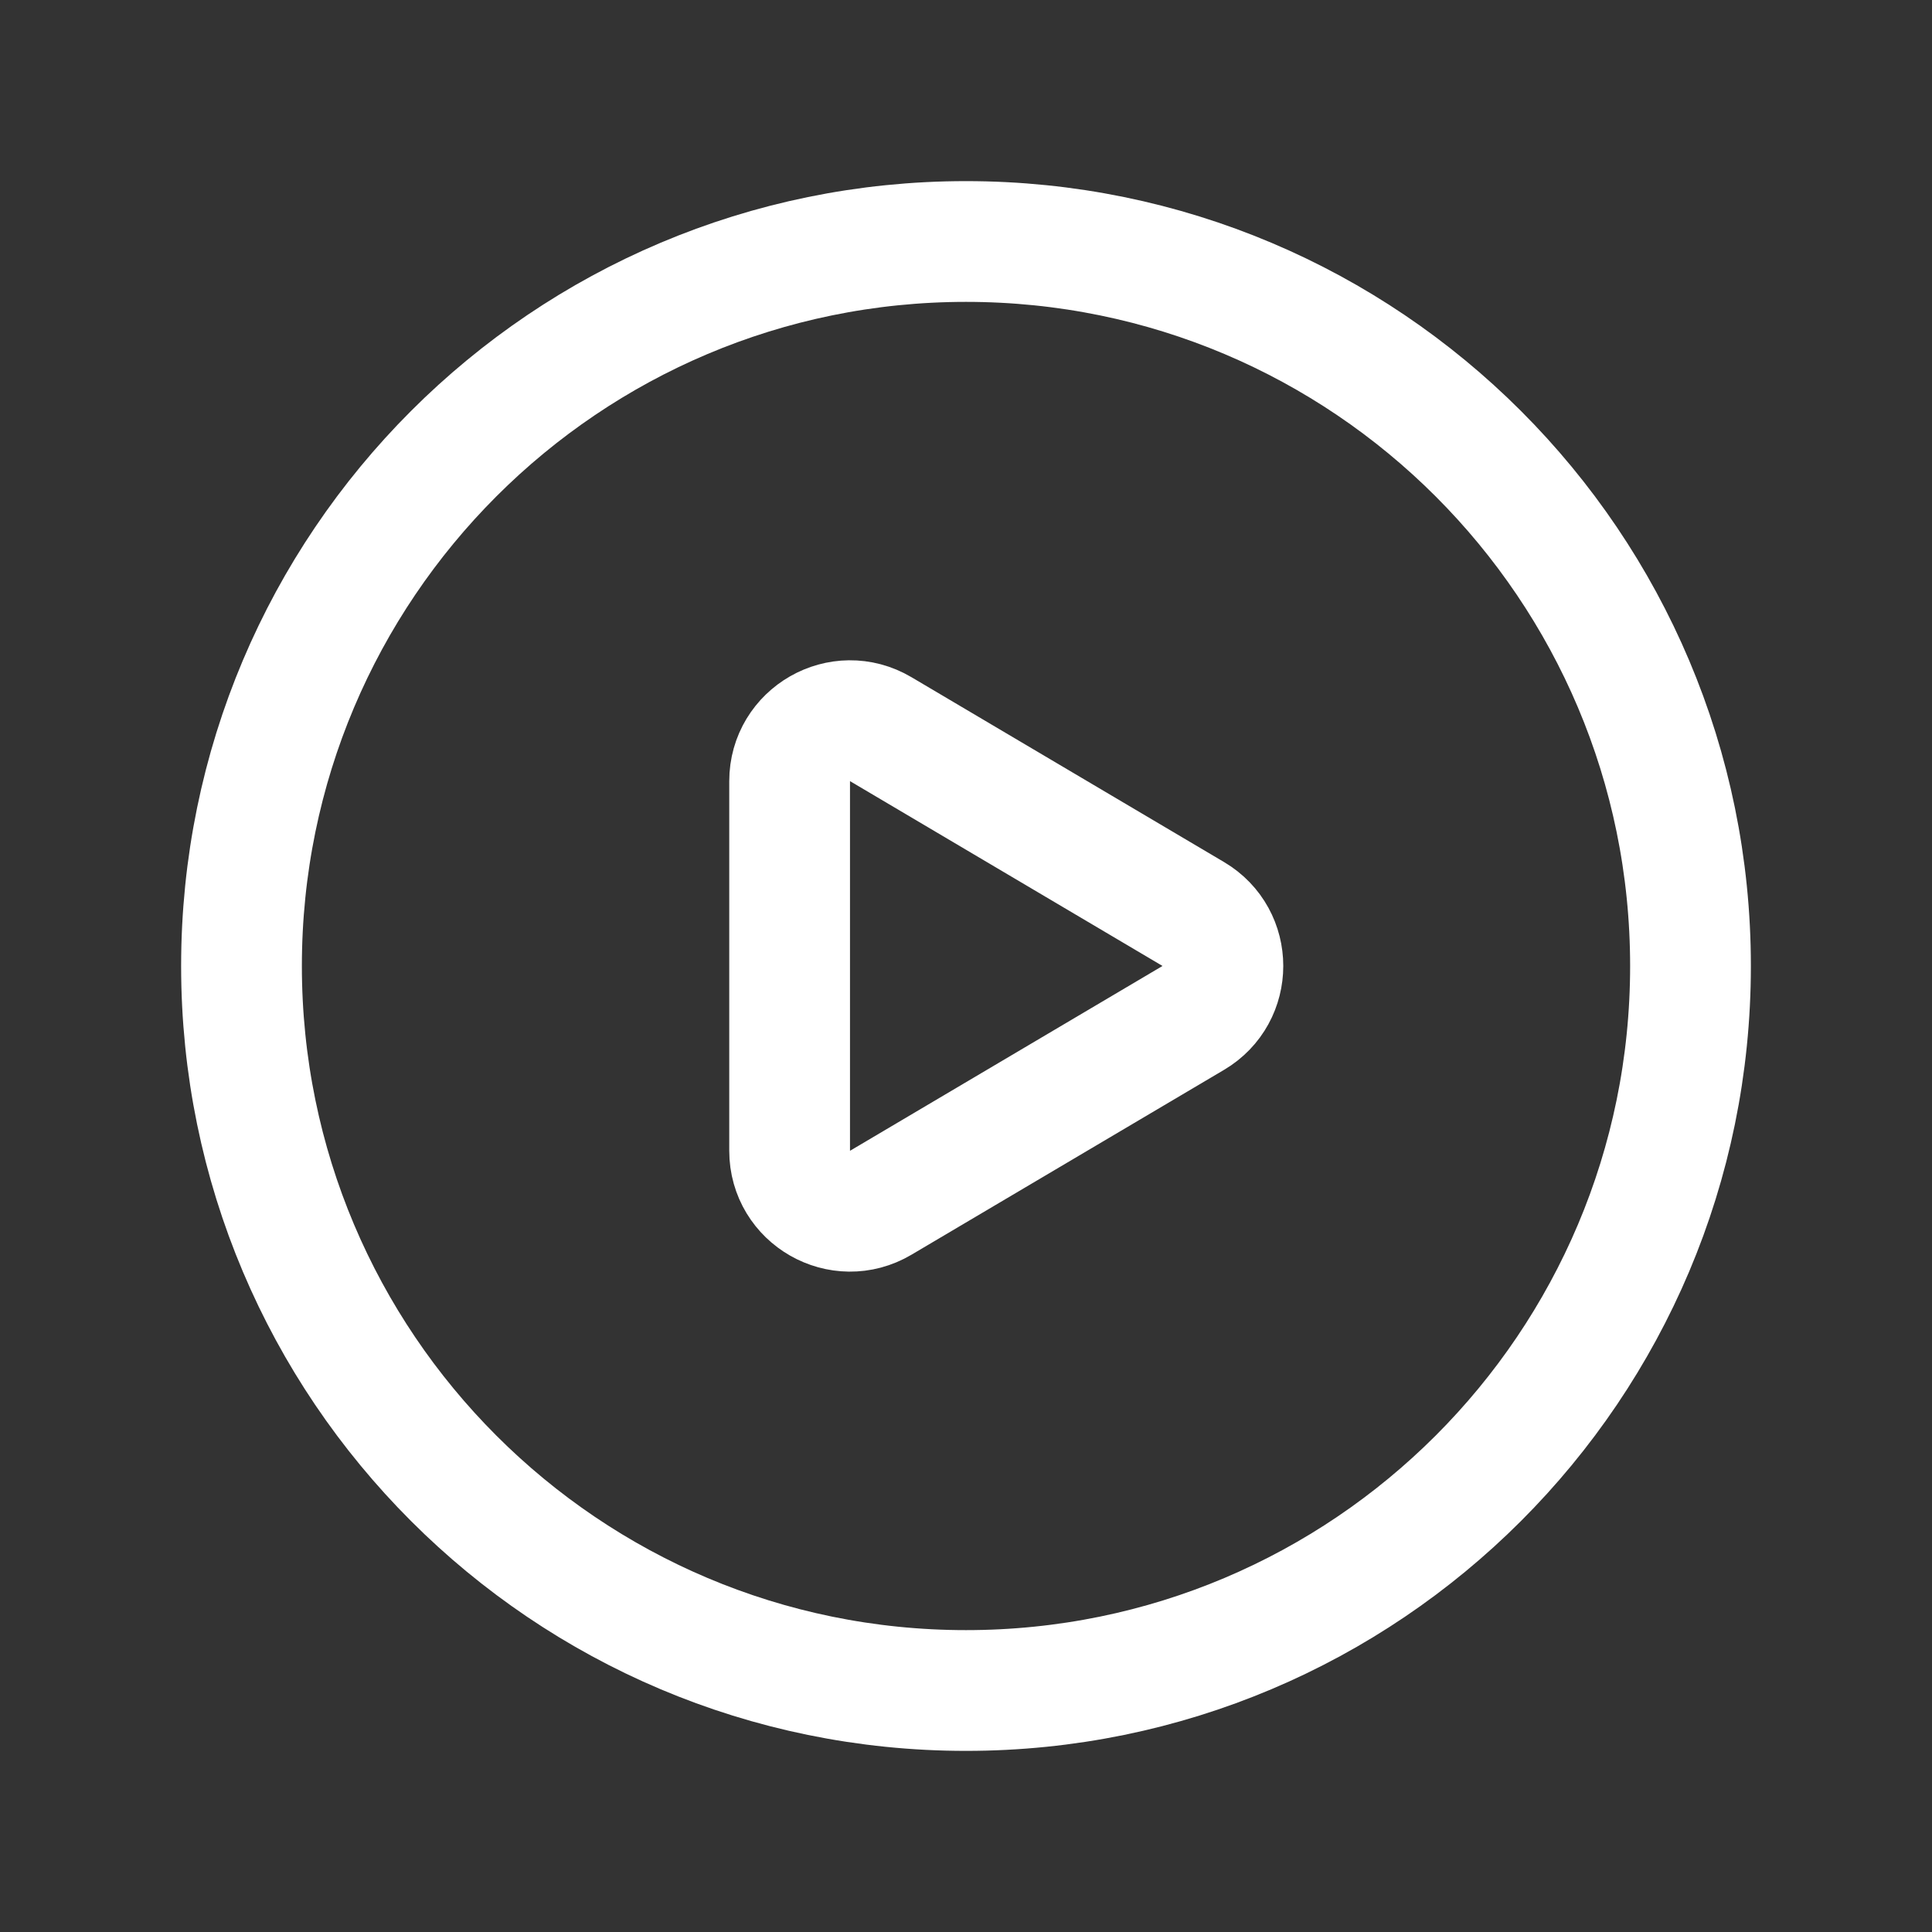
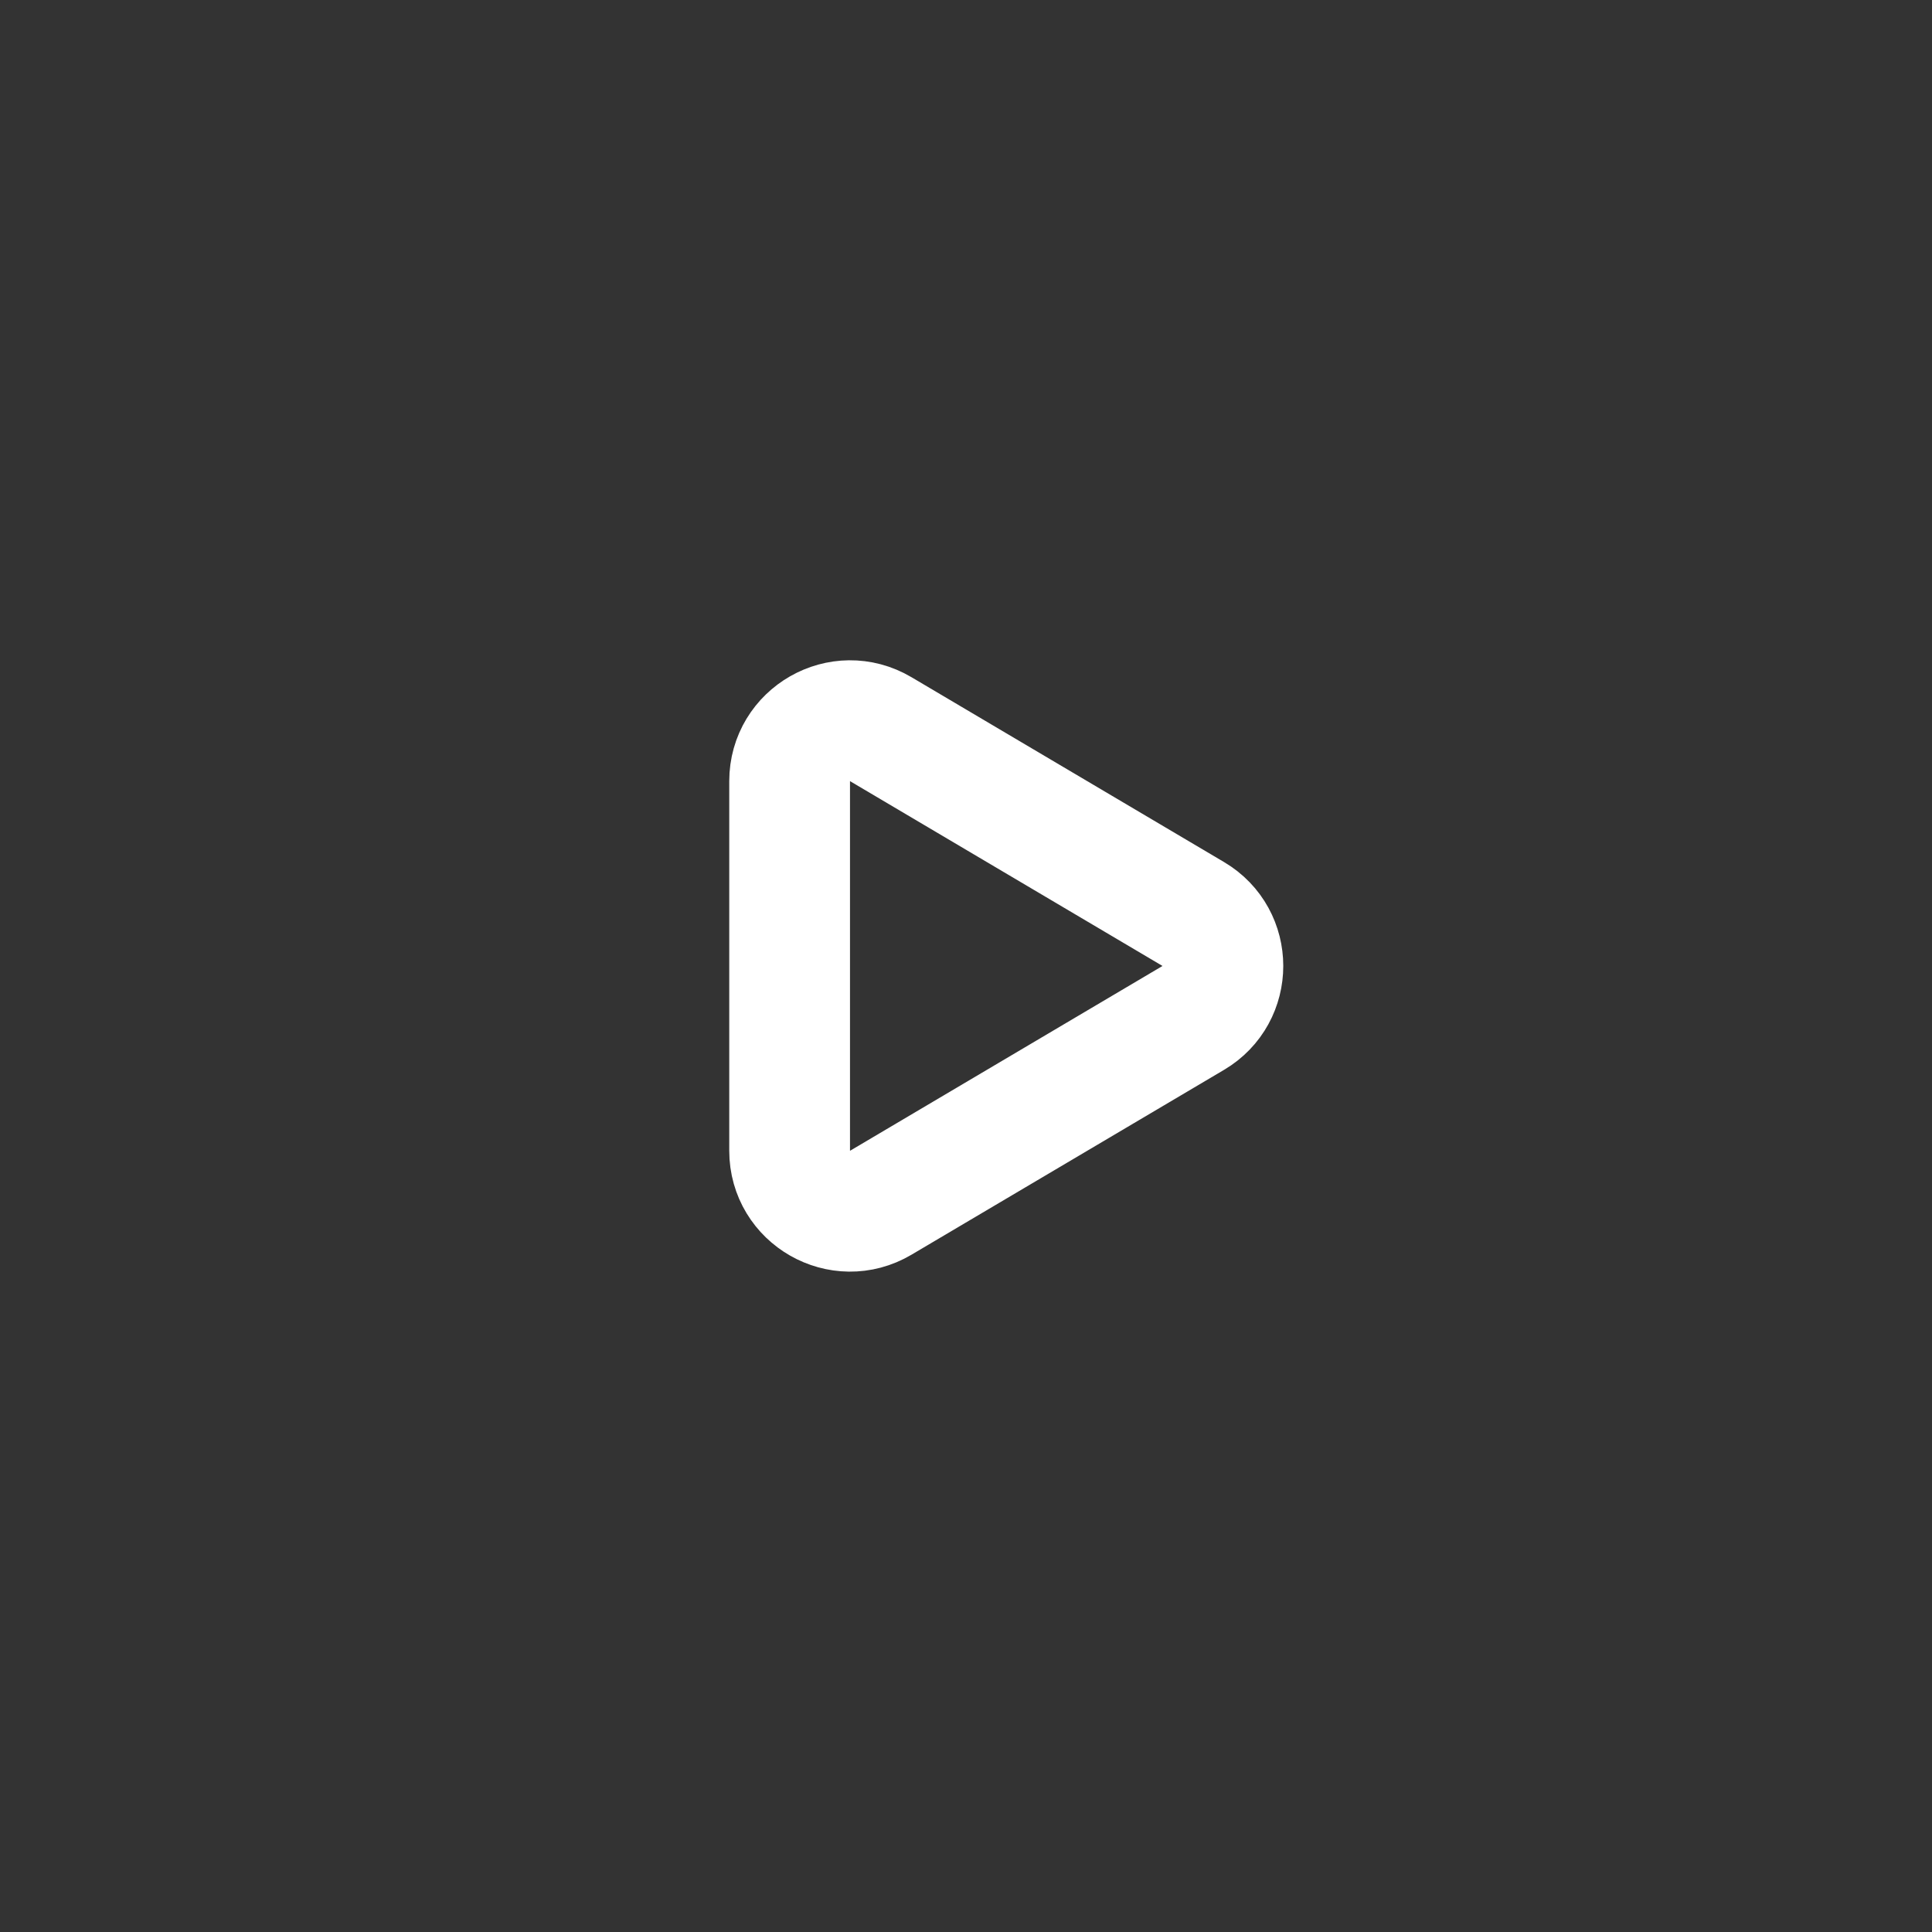
<svg xmlns="http://www.w3.org/2000/svg" width="24" height="24" viewBox="0 0 24 24" fill="none">
  <rect x="0" y="0" width="24" height="24" fill="#333333" stroke="none" />
-   <path fill-rule="evenodd" clip-rule="evenodd" d="M21 12V12C21 16.971 16.971 21 12 21V21C7.029 21 3 16.971 3 12V12C3 7.029 7.029 3 12 3V3C16.971 3 21 7.029 21 12Z" stroke="white" stroke-width="1.5" stroke-linecap="round" stroke-linejoin="round" />
  <path fill-rule="evenodd" clip-rule="evenodd" d="M10.941 9.058L14.823 11.354C15.314 11.644 15.314 12.355 14.823 12.645L10.941 14.941C10.441 15.237 9.809 14.876 9.809 14.295V9.704C9.809 9.123 10.441 8.762 10.941 9.058V9.058Z" stroke="white" stroke-width="1.5" stroke-linecap="round" stroke-linejoin="round" />
</svg>